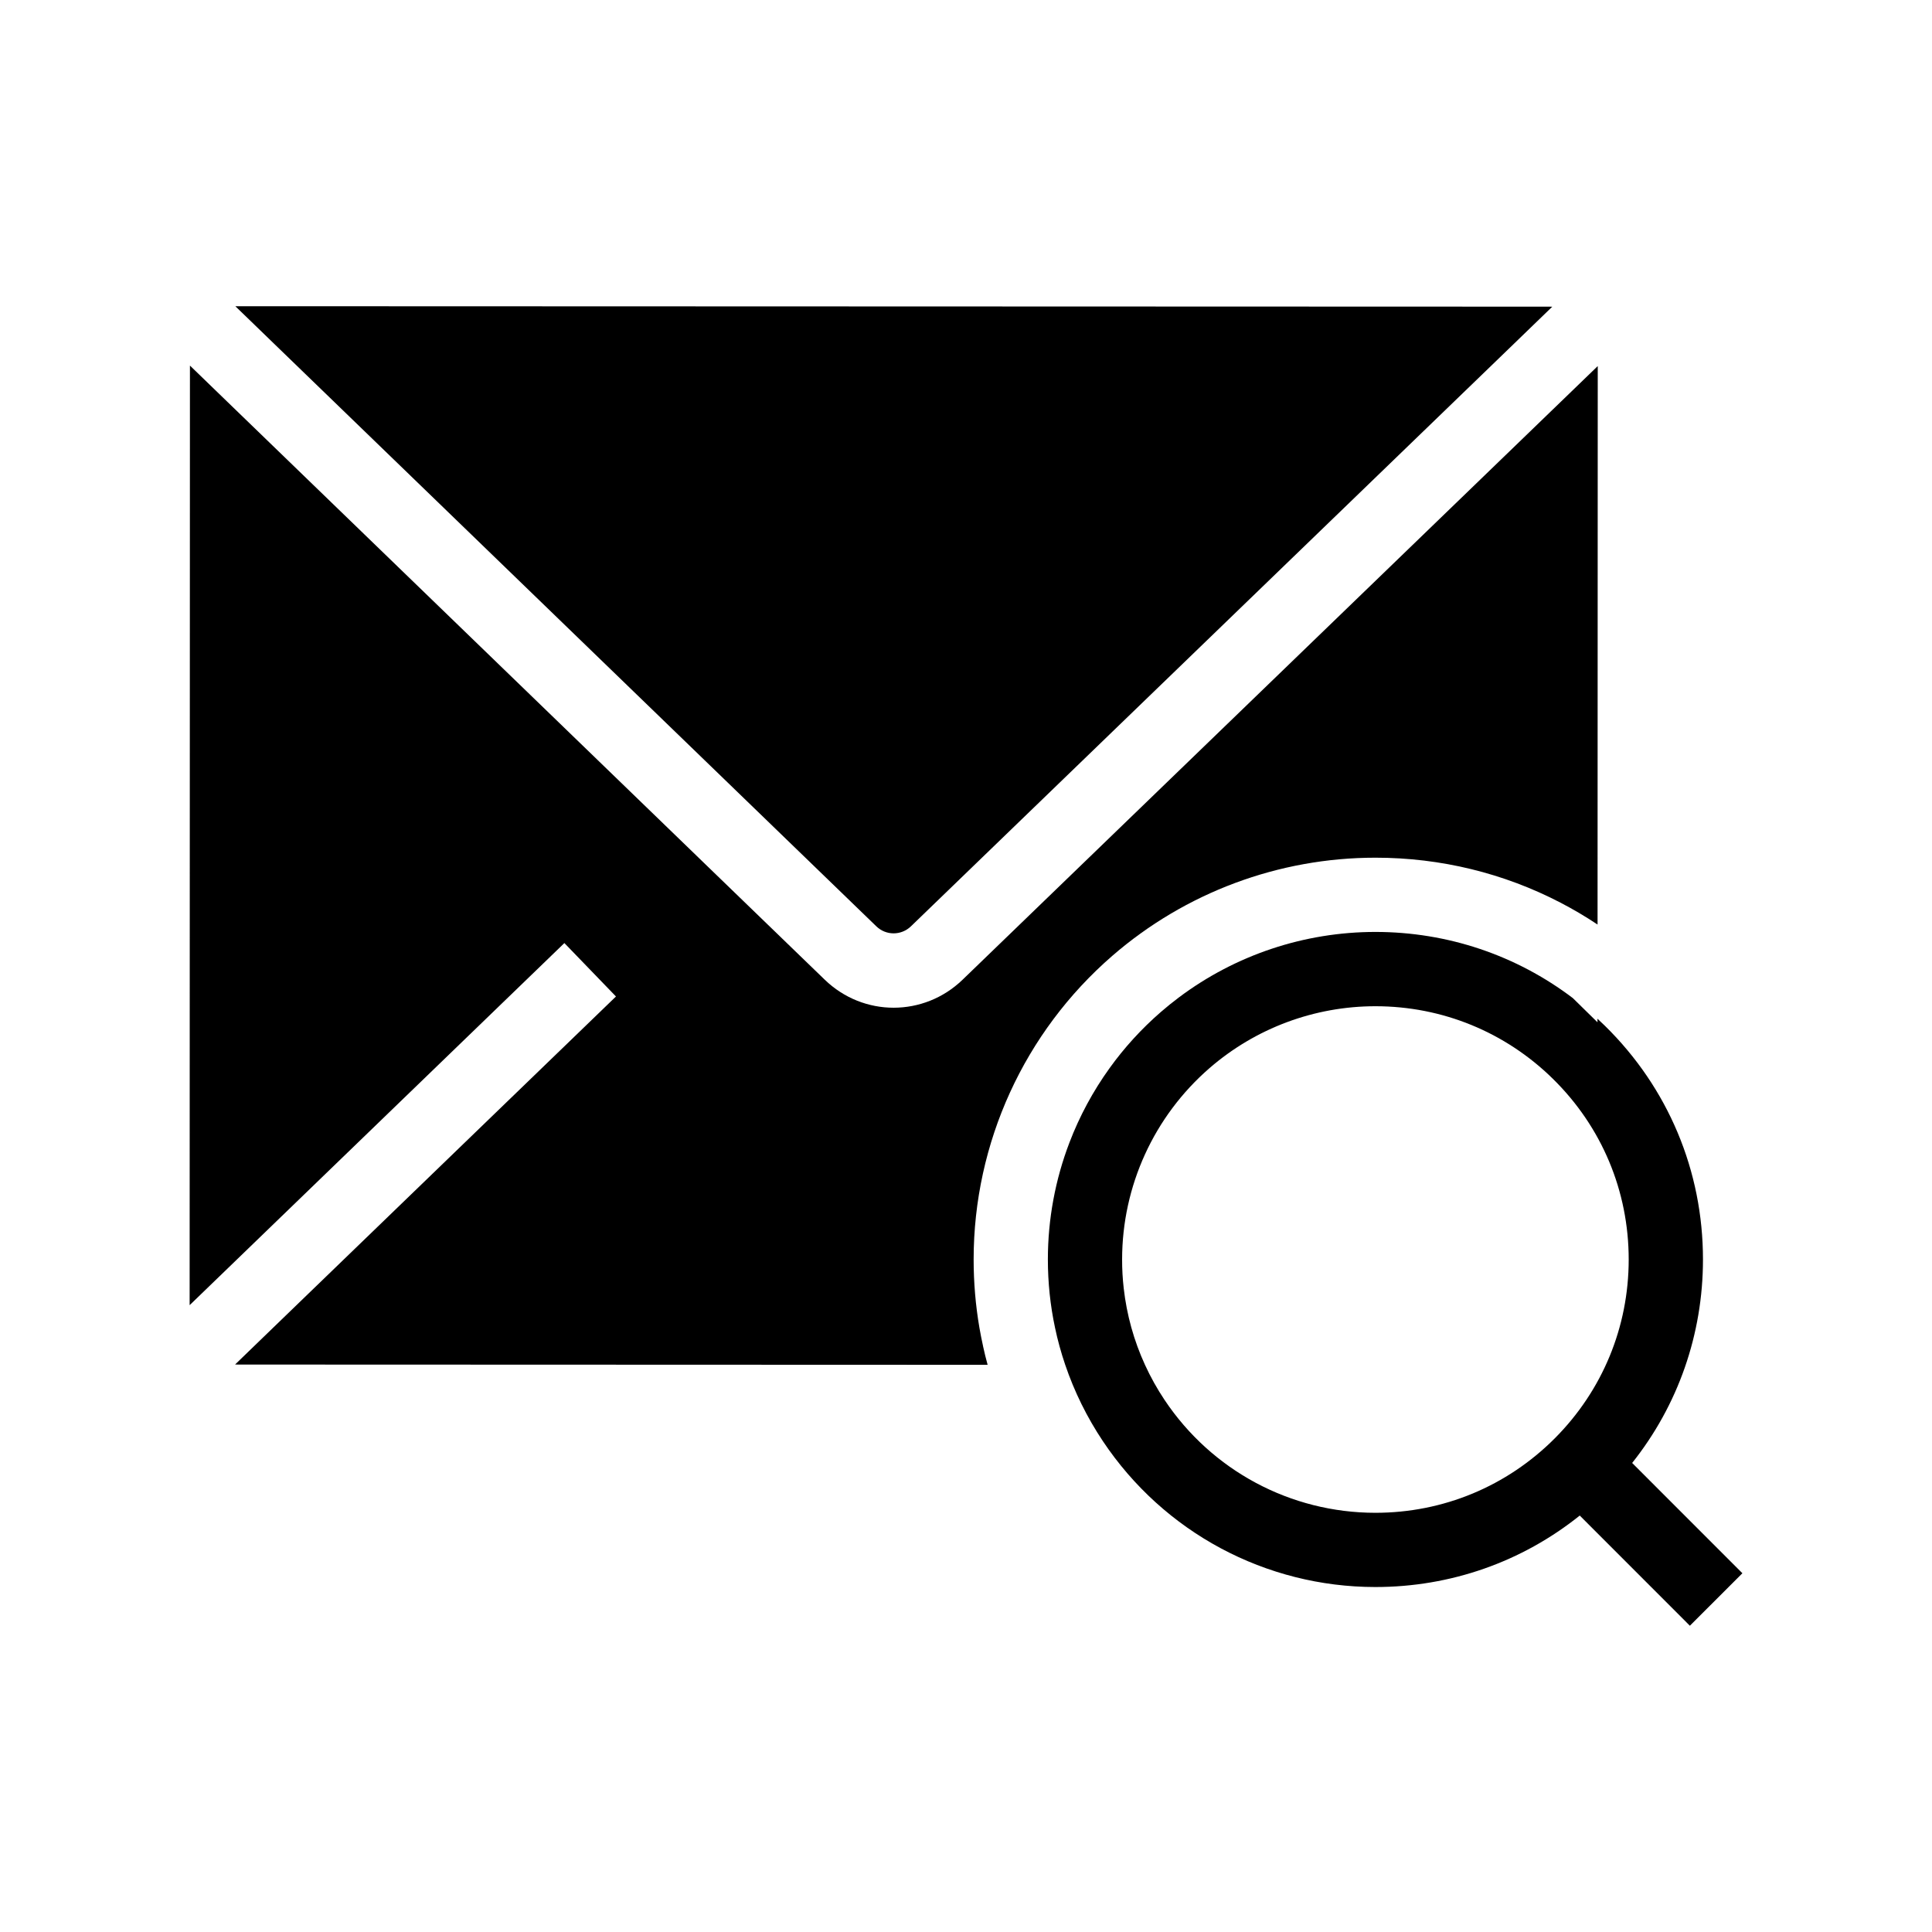
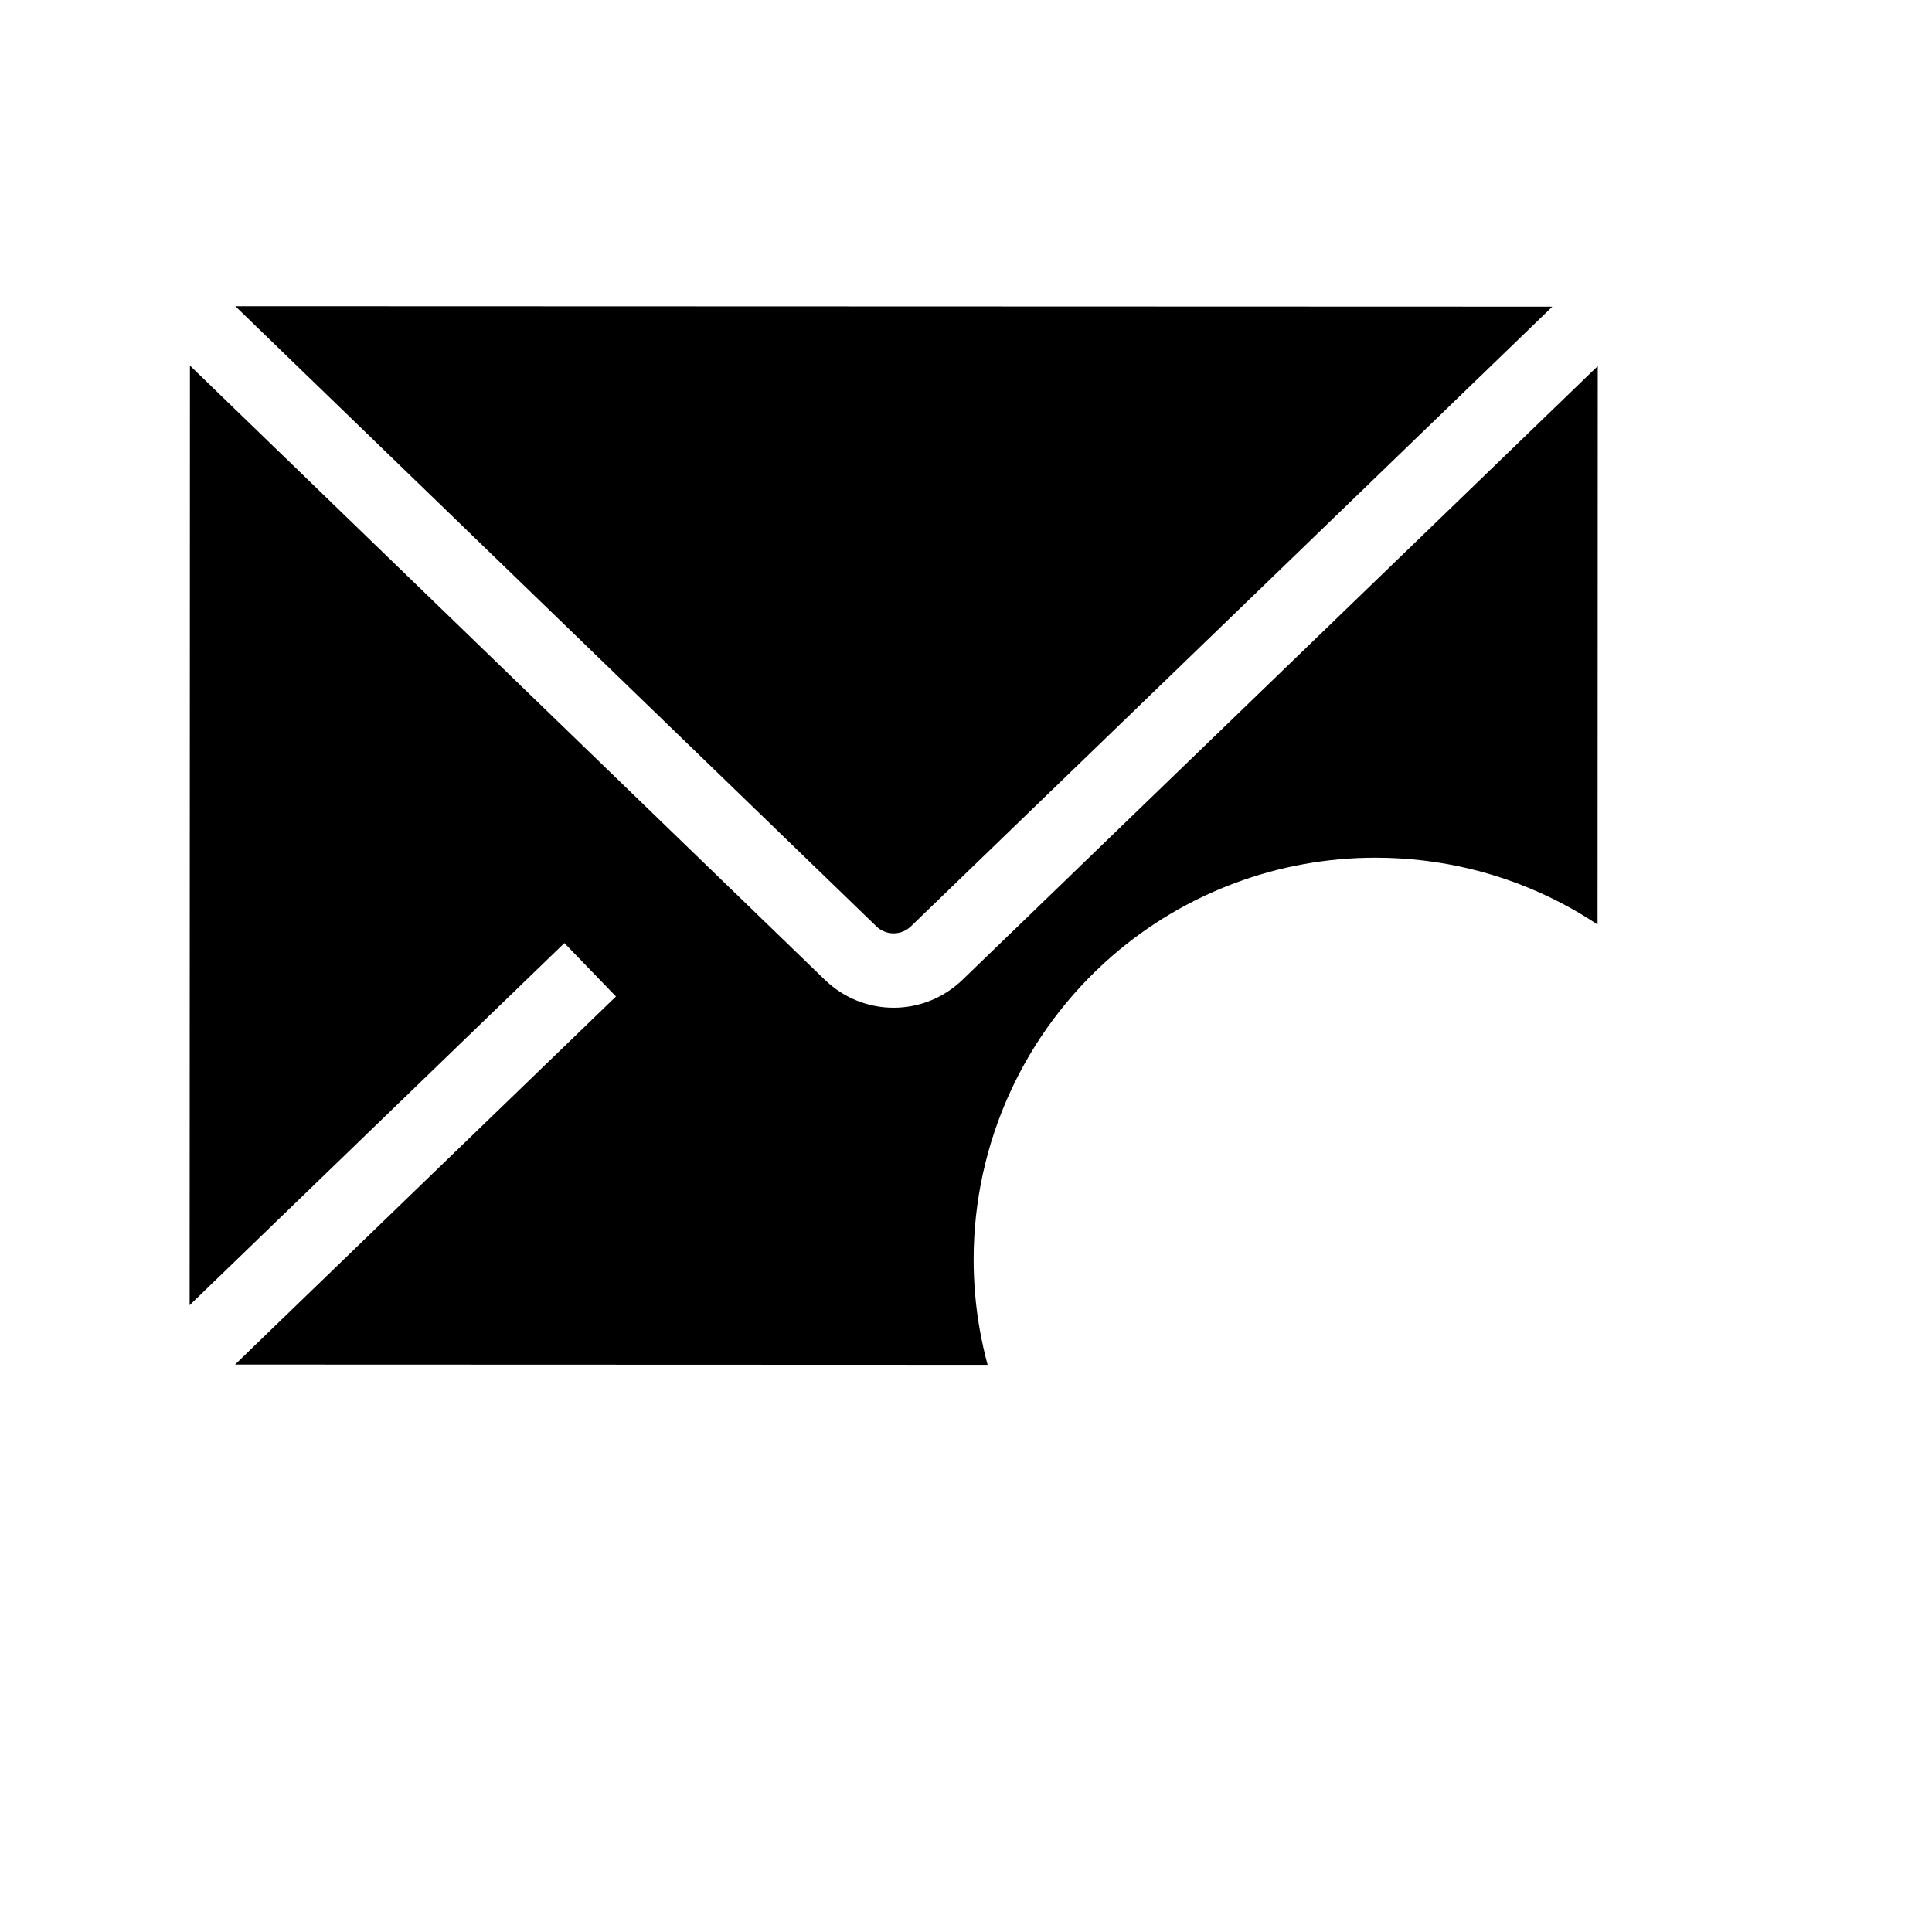
<svg xmlns="http://www.w3.org/2000/svg" fill="#000000" width="800px" height="800px" version="1.1" viewBox="144 144 512 512">
  <g>
    <path d="m404.52 500.77c0.359 1.652 0.762 3.293 1.211 4.922l-198.77-0.07c-0.215 0-0.438-0.004-0.656-0.016l5.074-4.906 5.086-4.922 90.773-87.699-13.672-14.156-99.312 95.961 0.082-249 9.836 9.52 126.22 122.11 32.168 31.113c5.117 4.949 11.684 7.43 18.258 7.43 6.566 0 13.141-2.469 18.27-7.418l32.188-31.094 126.3-122.02 9.844-9.512-0.051 148c-1.613-1.078-3.258-2.102-4.922-3.086-1.617-0.949-3.258-1.859-4.922-2.723-14.961-7.777-31.672-11.902-48.984-11.906-25.645-0.012-50.43 9.234-69.781 26.016-23.336 20.246-36.727 49.562-36.738 80.434 0 6.117 0.512 12.168 1.531 18.109 0.289 1.641 0.609 3.285 0.973 4.91z" />
    <path d="m211.45 230.07-5.074-4.906c0.223-0.012 0.441-0.016 0.664-0.016l347.66 0.117c0.223 0 0.441 0.004 0.664 0.016l-5.074 4.906-5.086 4.922-127.61 123.28-32.184 31.094c-2.574 2.484-6.609 2.488-9.176 0l-32.168-31.117-127.53-123.37z" />
-     <path d="m576.54 531.7c12.156-15.281 18.754-34.086 18.766-53.895 0.012-23.492-9.219-45.5-25.984-61.957-0.648-0.633-1.305-1.266-1.973-1.875v0.941l-6.535-6.41c-14.988-11.367-33.191-17.52-52.289-17.531-18.848-0.004-37.121 6.109-52.098 17.348-1.633 1.227-3.227 2.508-4.777 3.856-5.141 4.461-9.699 9.461-13.598 14.887-4.398 6.109-7.977 12.746-10.648 19.754-3.734 9.766-5.703 20.234-5.707 30.926 0 6.137 0.633 12.203 1.895 18.109 0.344 1.652 0.742 3.297 1.191 4.922 0.453 1.656 0.961 3.297 1.512 4.922 2.414 7.106 5.758 13.898 9.984 20.23 16.152 24.191 43.145 38.641 72.203 38.652 19.938 0.004 38.84-6.656 54.168-18.941l29.184 29.199 13.918-13.91zm-20.488-6.543c-12.699 12.738-29.594 19.754-47.578 19.75-22.469-0.012-43.344-11.184-55.844-29.898-1.988-2.973-3.719-6.082-5.188-9.293-2.953-6.426-4.852-13.277-5.648-20.336-0.285-2.516-0.43-5.059-0.422-7.617 0.004-19.457 8.453-37.938 23.168-50.707 12.195-10.578 27.809-16.398 43.977-16.395 17.691 0.004 34.391 6.832 47.012 19.23 12.965 12.734 20.098 29.746 20.094 47.91-0.008 17.875-6.957 34.691-19.57 47.355z" />
  </g>
</svg>